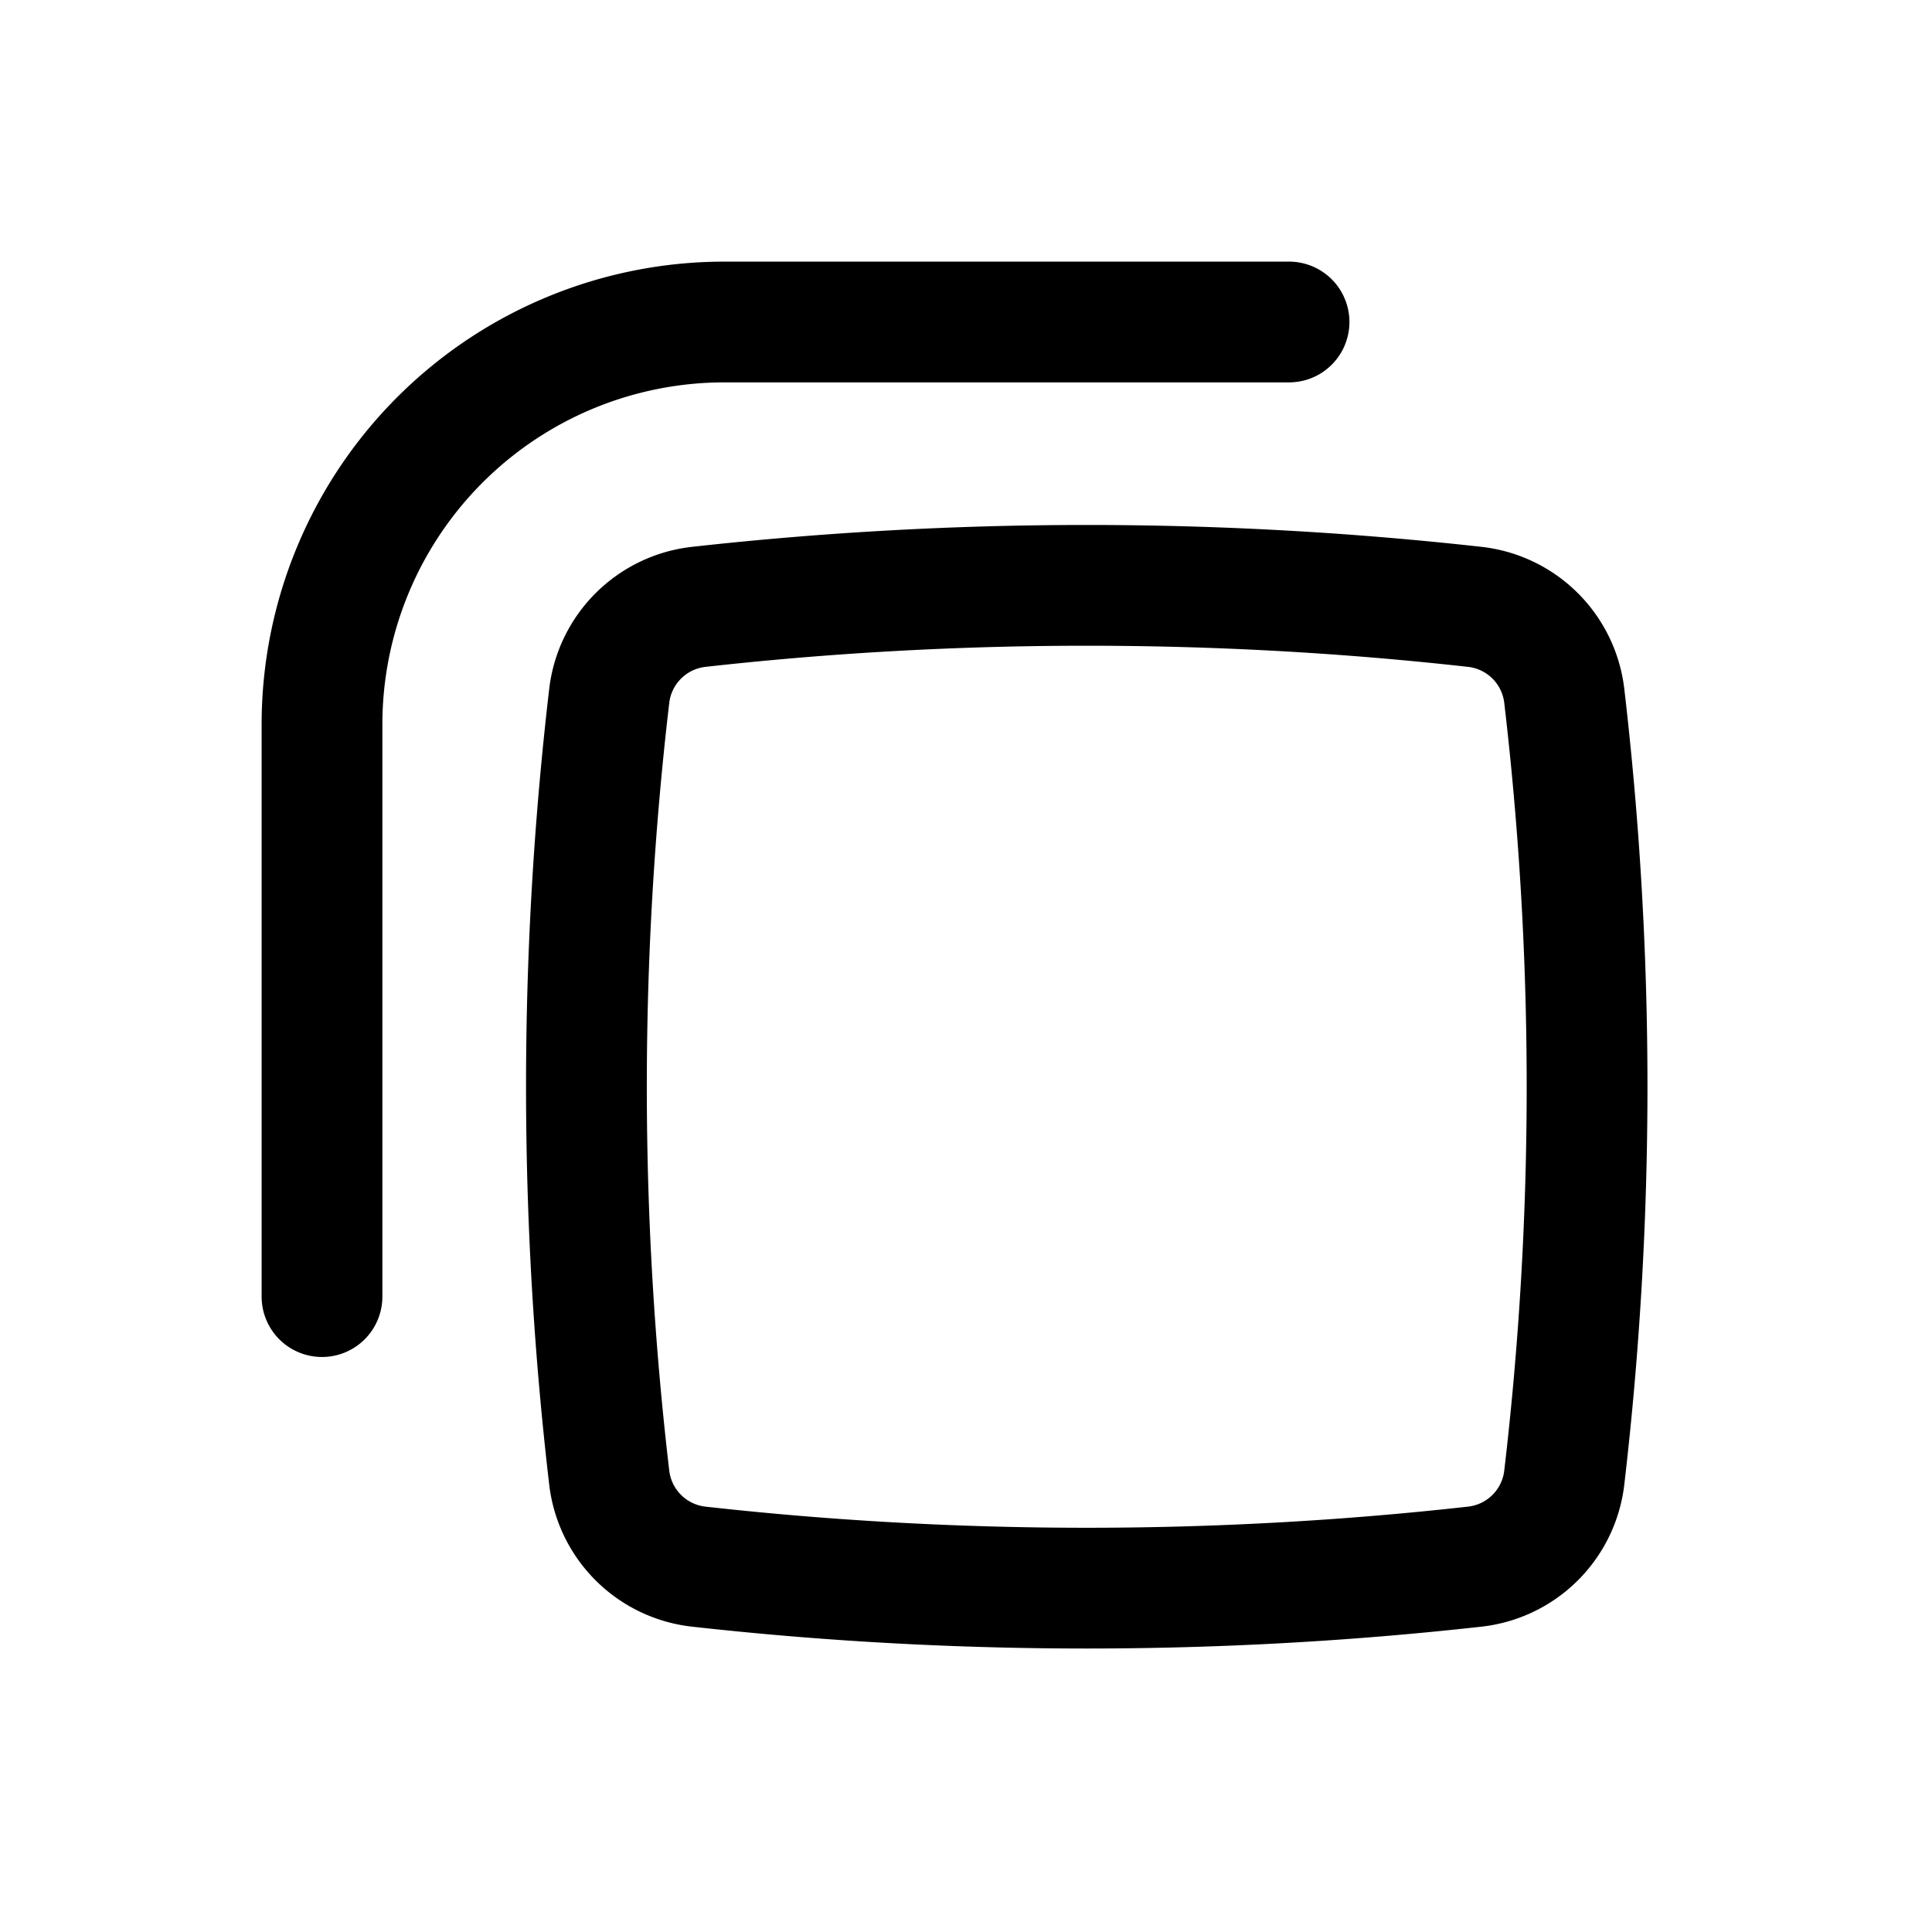
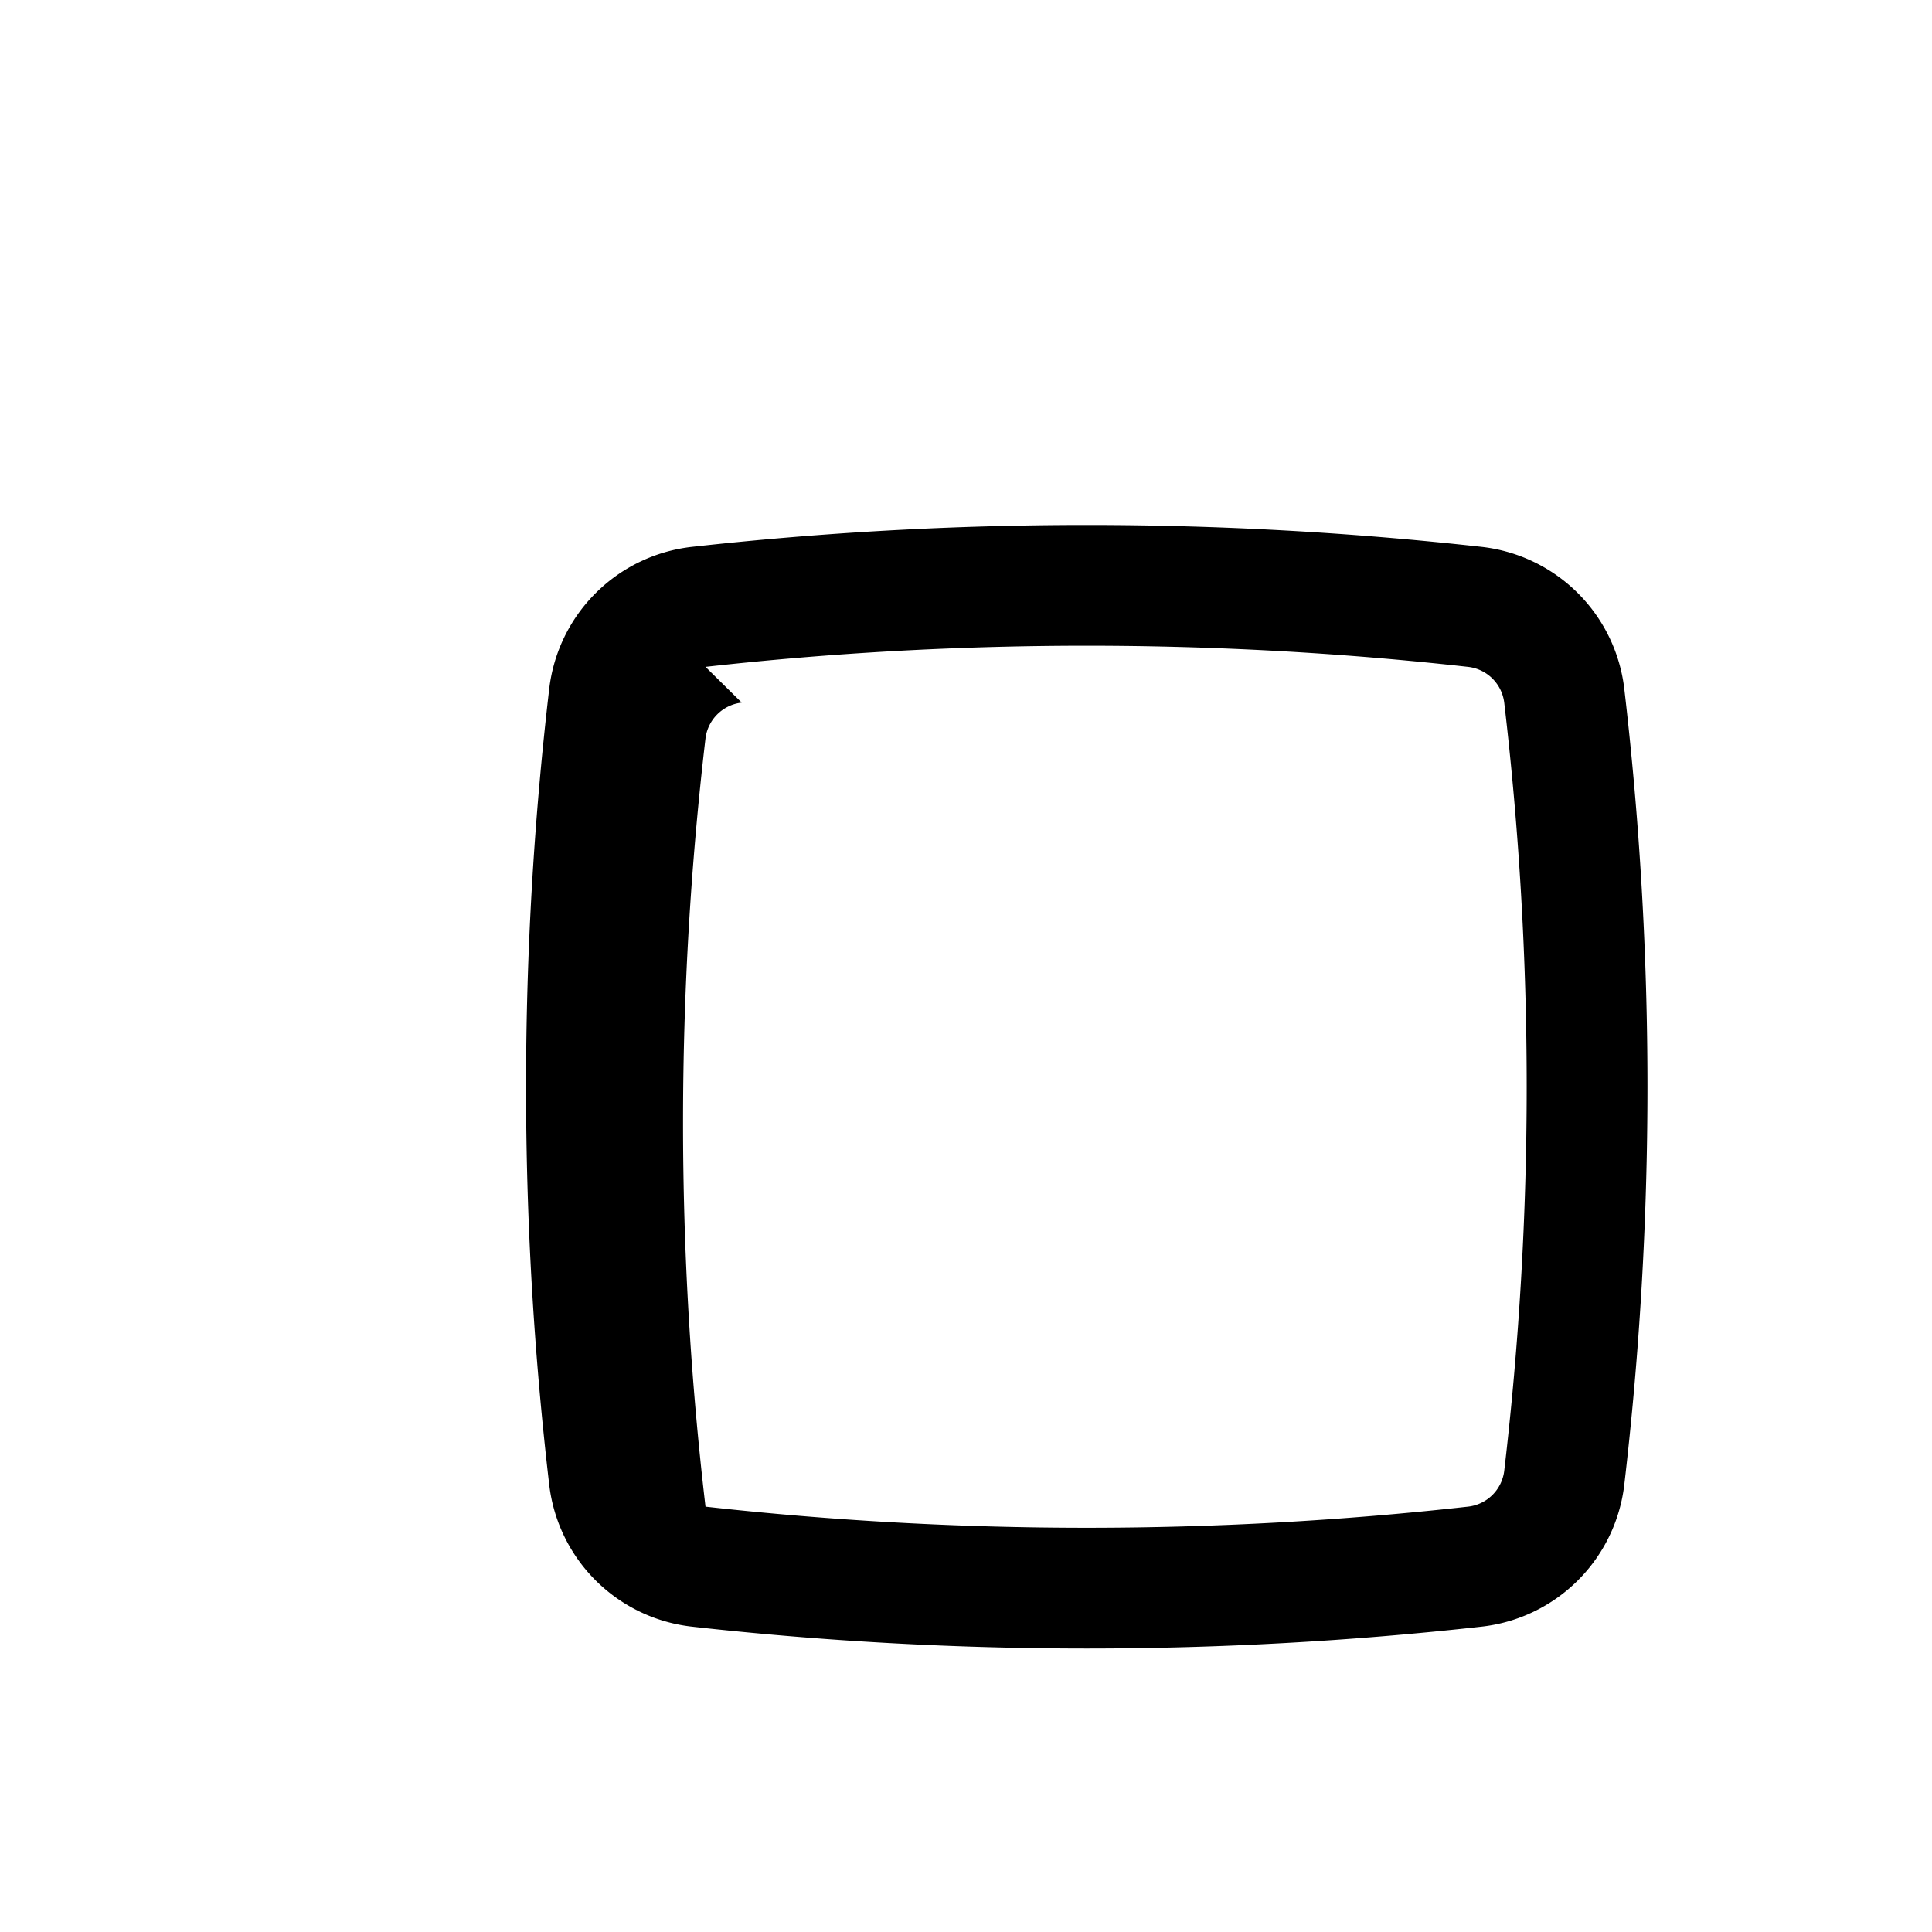
<svg xmlns="http://www.w3.org/2000/svg" width="800" height="800" viewBox="0 0 24 24">
-   <path fill="currentColor" d="M9 3.25A5.75 5.75 0 0 0 3.25 9v7.107a.75.75 0 0 0 1.5 0V9A4.25 4.25 0 0 1 9 4.75h7.013a.75.75 0 0 0 0-1.5z" />
-   <path fill="currentColor" fill-rule="evenodd" d="M18.403 6.793a44.372 44.372 0 0 0-9.806 0a2.011 2.011 0 0 0-1.774 1.76a42.581 42.581 0 0 0 0 9.894a2.01 2.01 0 0 0 1.774 1.76c3.241.362 6.565.362 9.806 0a2.01 2.01 0 0 0 1.774-1.76a42.579 42.579 0 0 0 0-9.894a2.011 2.011 0 0 0-1.774-1.76M8.764 8.284c3.13-.35 6.342-.35 9.472 0a.51.51 0 0 1 .45.444a40.95 40.95 0 0 1 0 9.544a.51.51 0 0 1-.45.444c-3.13.35-6.342.35-9.472 0a.511.511 0 0 1-.45-.444a40.95 40.95 0 0 1 0-9.544a.511.511 0 0 1 .45-.444" clip-rule="evenodd" />
+   <path fill="currentColor" fill-rule="evenodd" d="M18.403 6.793a44.372 44.372 0 0 0-9.806 0a2.011 2.011 0 0 0-1.774 1.76a42.581 42.581 0 0 0 0 9.894a2.01 2.01 0 0 0 1.774 1.76c3.241.362 6.565.362 9.806 0a2.01 2.01 0 0 0 1.774-1.76a42.579 42.579 0 0 0 0-9.894a2.011 2.011 0 0 0-1.774-1.76M8.764 8.284c3.13-.35 6.342-.35 9.472 0a.51.51 0 0 1 .45.444a40.95 40.95 0 0 1 0 9.544a.51.51 0 0 1-.45.444c-3.13.35-6.342.35-9.472 0a40.95 40.95 0 0 1 0-9.544a.511.511 0 0 1 .45-.444" clip-rule="evenodd" />
</svg>